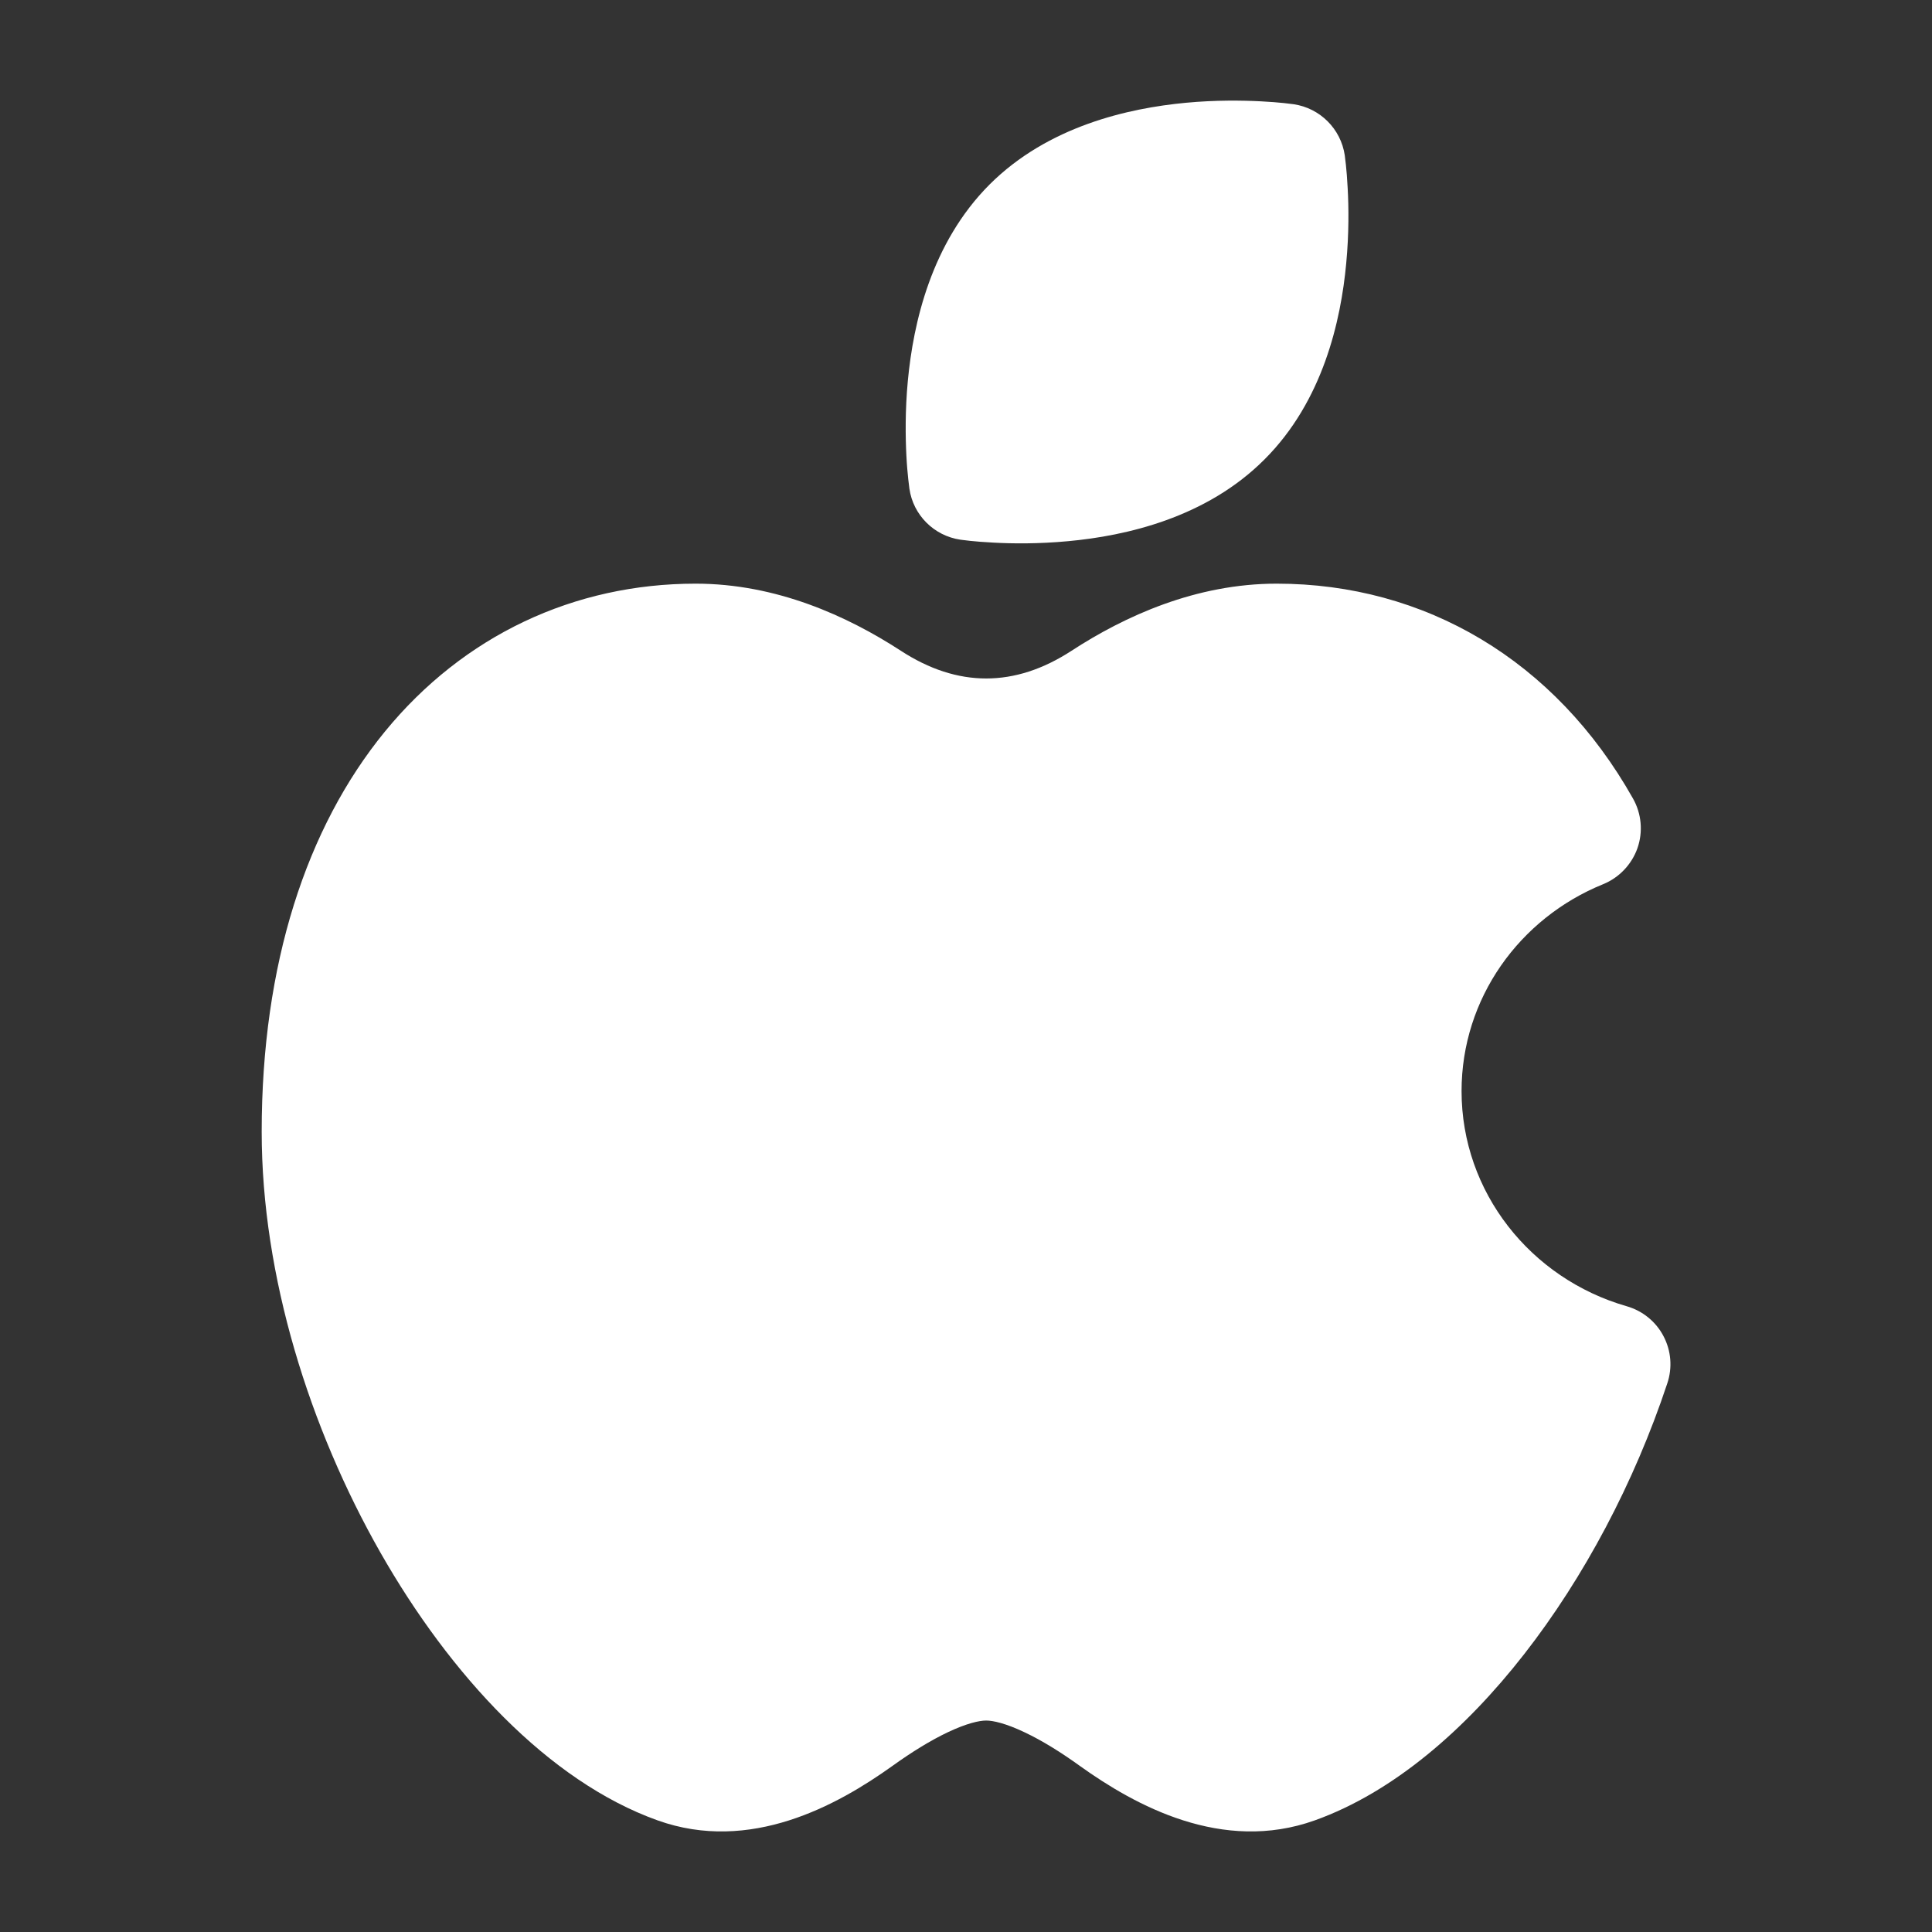
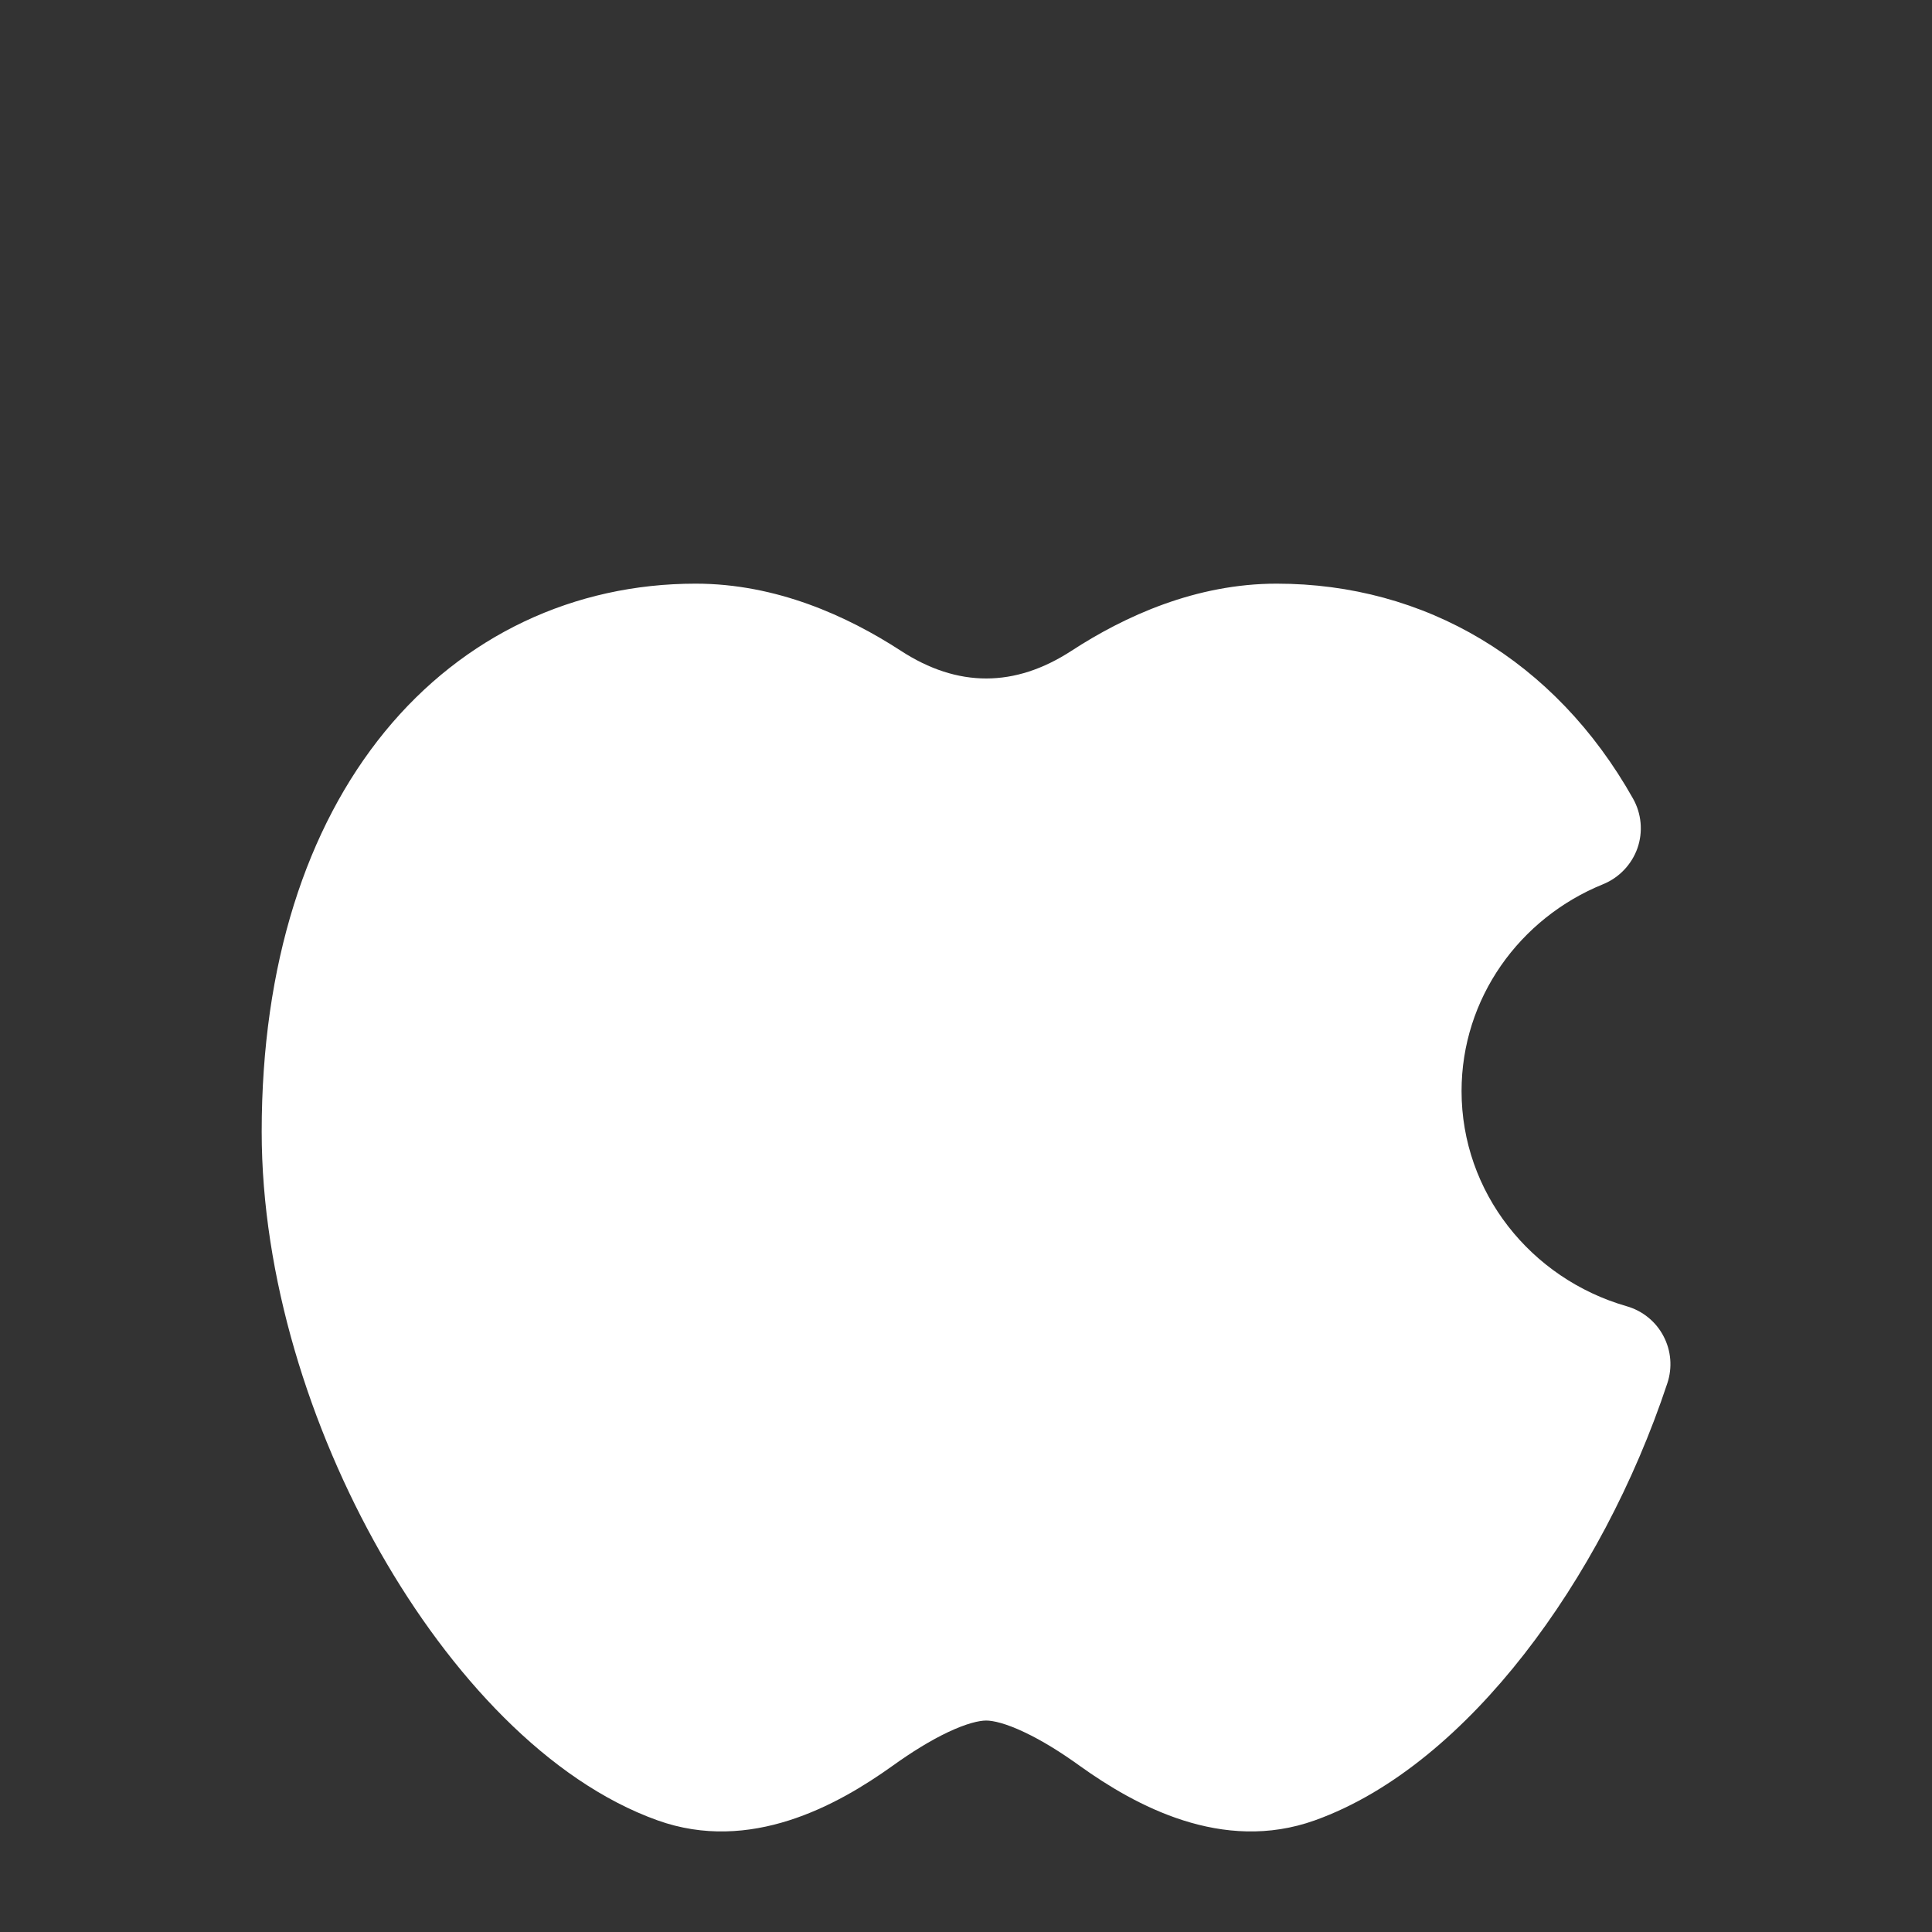
<svg xmlns="http://www.w3.org/2000/svg" width="20" height="20" viewBox="0 0 20 20" fill="none">
  <rect x="0" y="0" width="20" height="20" fill="#333333" stroke="none" />
  <path d="M7.201 6.042C5.946 6.042 4.801 6.575 3.983 7.575C3.171 8.569 2.709 9.982 2.709 11.716C2.709 13.212 3.206 14.786 3.938 16.072C4.659 17.338 5.676 18.439 6.806 18.844C7.766 19.188 8.668 18.689 9.238 18.281C9.43 18.143 9.628 18.019 9.812 17.932C10.006 17.84 10.137 17.811 10.209 17.811C10.28 17.811 10.412 17.84 10.605 17.932C10.79 18.019 10.988 18.143 11.179 18.281C11.749 18.689 12.652 19.188 13.612 18.844C14.423 18.553 15.167 17.907 15.778 17.124C16.396 16.332 16.917 15.353 17.26 14.32C17.314 14.158 17.3 13.982 17.22 13.831C17.141 13.68 17.003 13.569 16.839 13.522C15.844 13.236 15.13 12.34 15.13 11.295C15.13 10.337 15.728 9.505 16.596 9.153C16.762 9.085 16.891 8.949 16.951 8.78C17.01 8.61 16.993 8.423 16.905 8.267C16.098 6.833 14.748 6.042 13.216 6.042C12.38 6.042 11.645 6.377 11.092 6.737C10.505 7.119 9.913 7.119 9.326 6.737C8.772 6.377 8.037 6.042 7.201 6.042Z" fill="white" />
-   <path d="M13.951 1.947C13.946 1.848 13.939 1.767 13.933 1.709L13.921 1.608C13.881 1.335 13.665 1.119 13.392 1.079L13.292 1.067C13.234 1.061 13.153 1.054 13.054 1.049C12.857 1.039 12.583 1.035 12.275 1.064C11.682 1.12 10.85 1.305 10.244 1.91C9.639 2.516 9.454 3.347 9.398 3.941C9.369 4.249 9.373 4.523 9.383 4.72C9.388 4.819 9.396 4.9 9.402 4.958L9.414 5.058C9.453 5.332 9.669 5.547 9.943 5.587L10.043 5.599C10.101 5.605 10.182 5.612 10.281 5.617C10.478 5.628 10.752 5.631 11.06 5.602C11.653 5.547 12.485 5.362 13.09 4.756C13.696 4.151 13.881 3.319 13.936 2.726C13.965 2.418 13.962 2.144 13.951 1.947Z" fill="white" />
</svg>